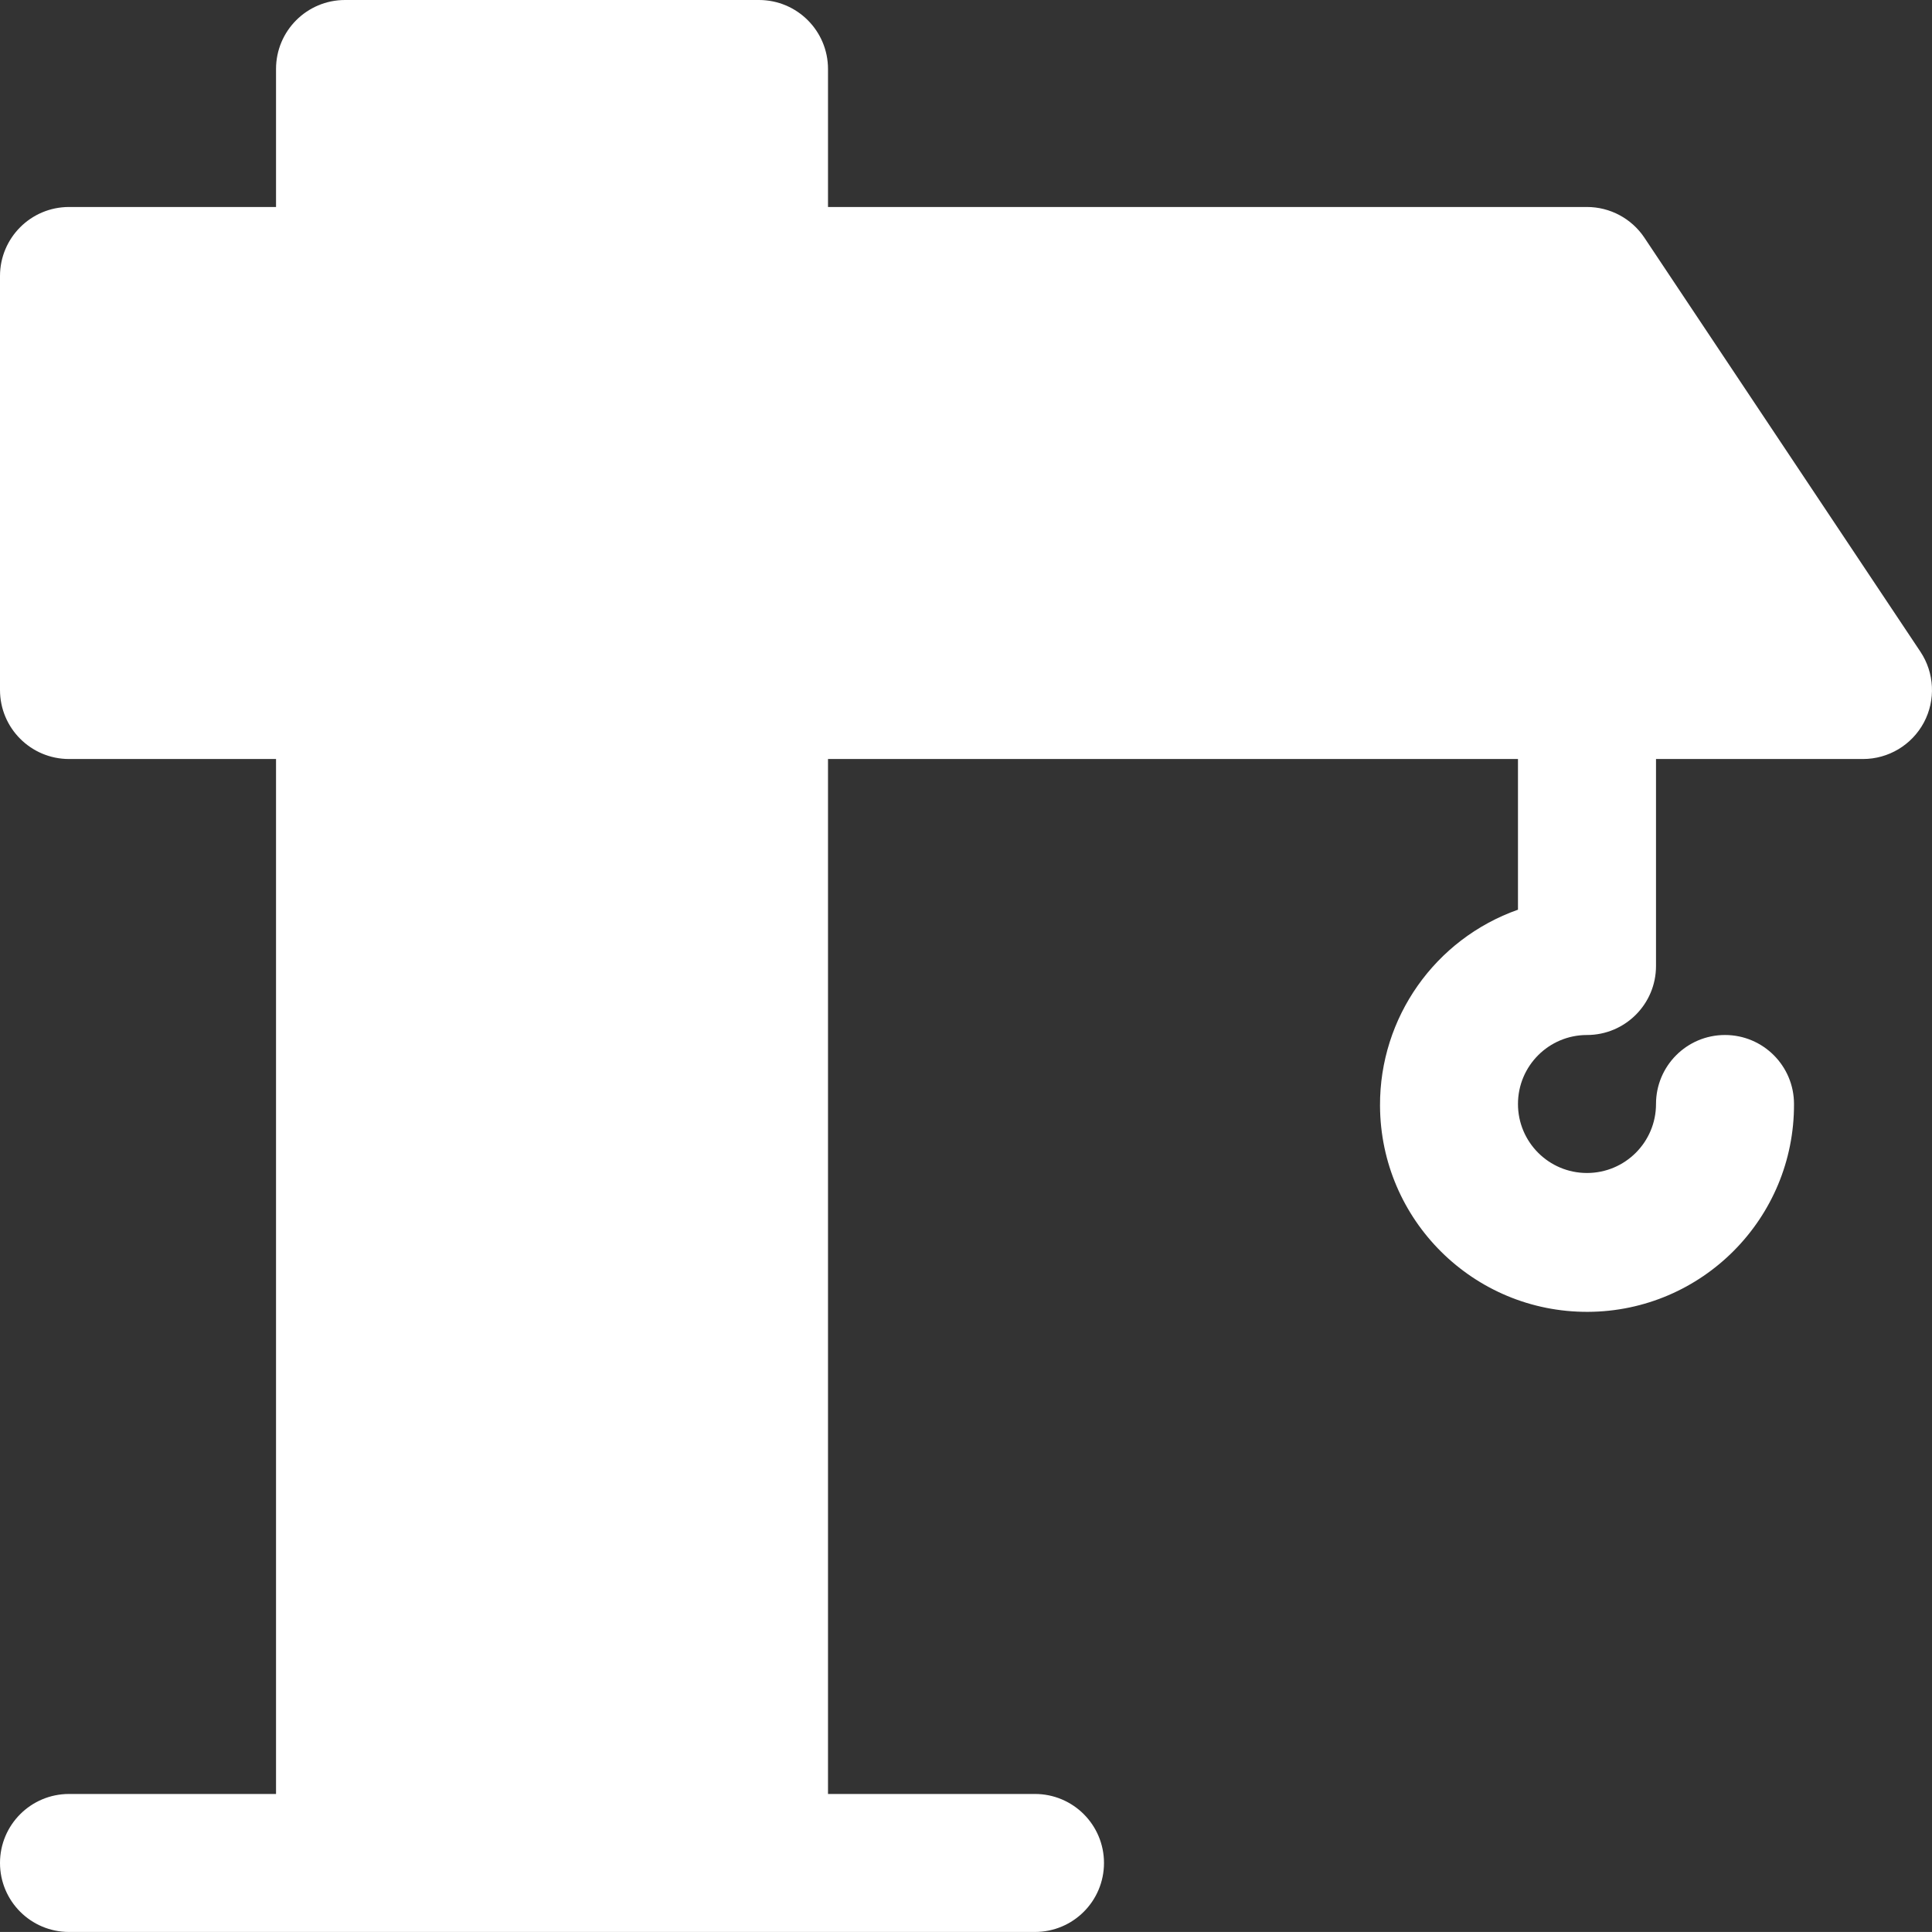
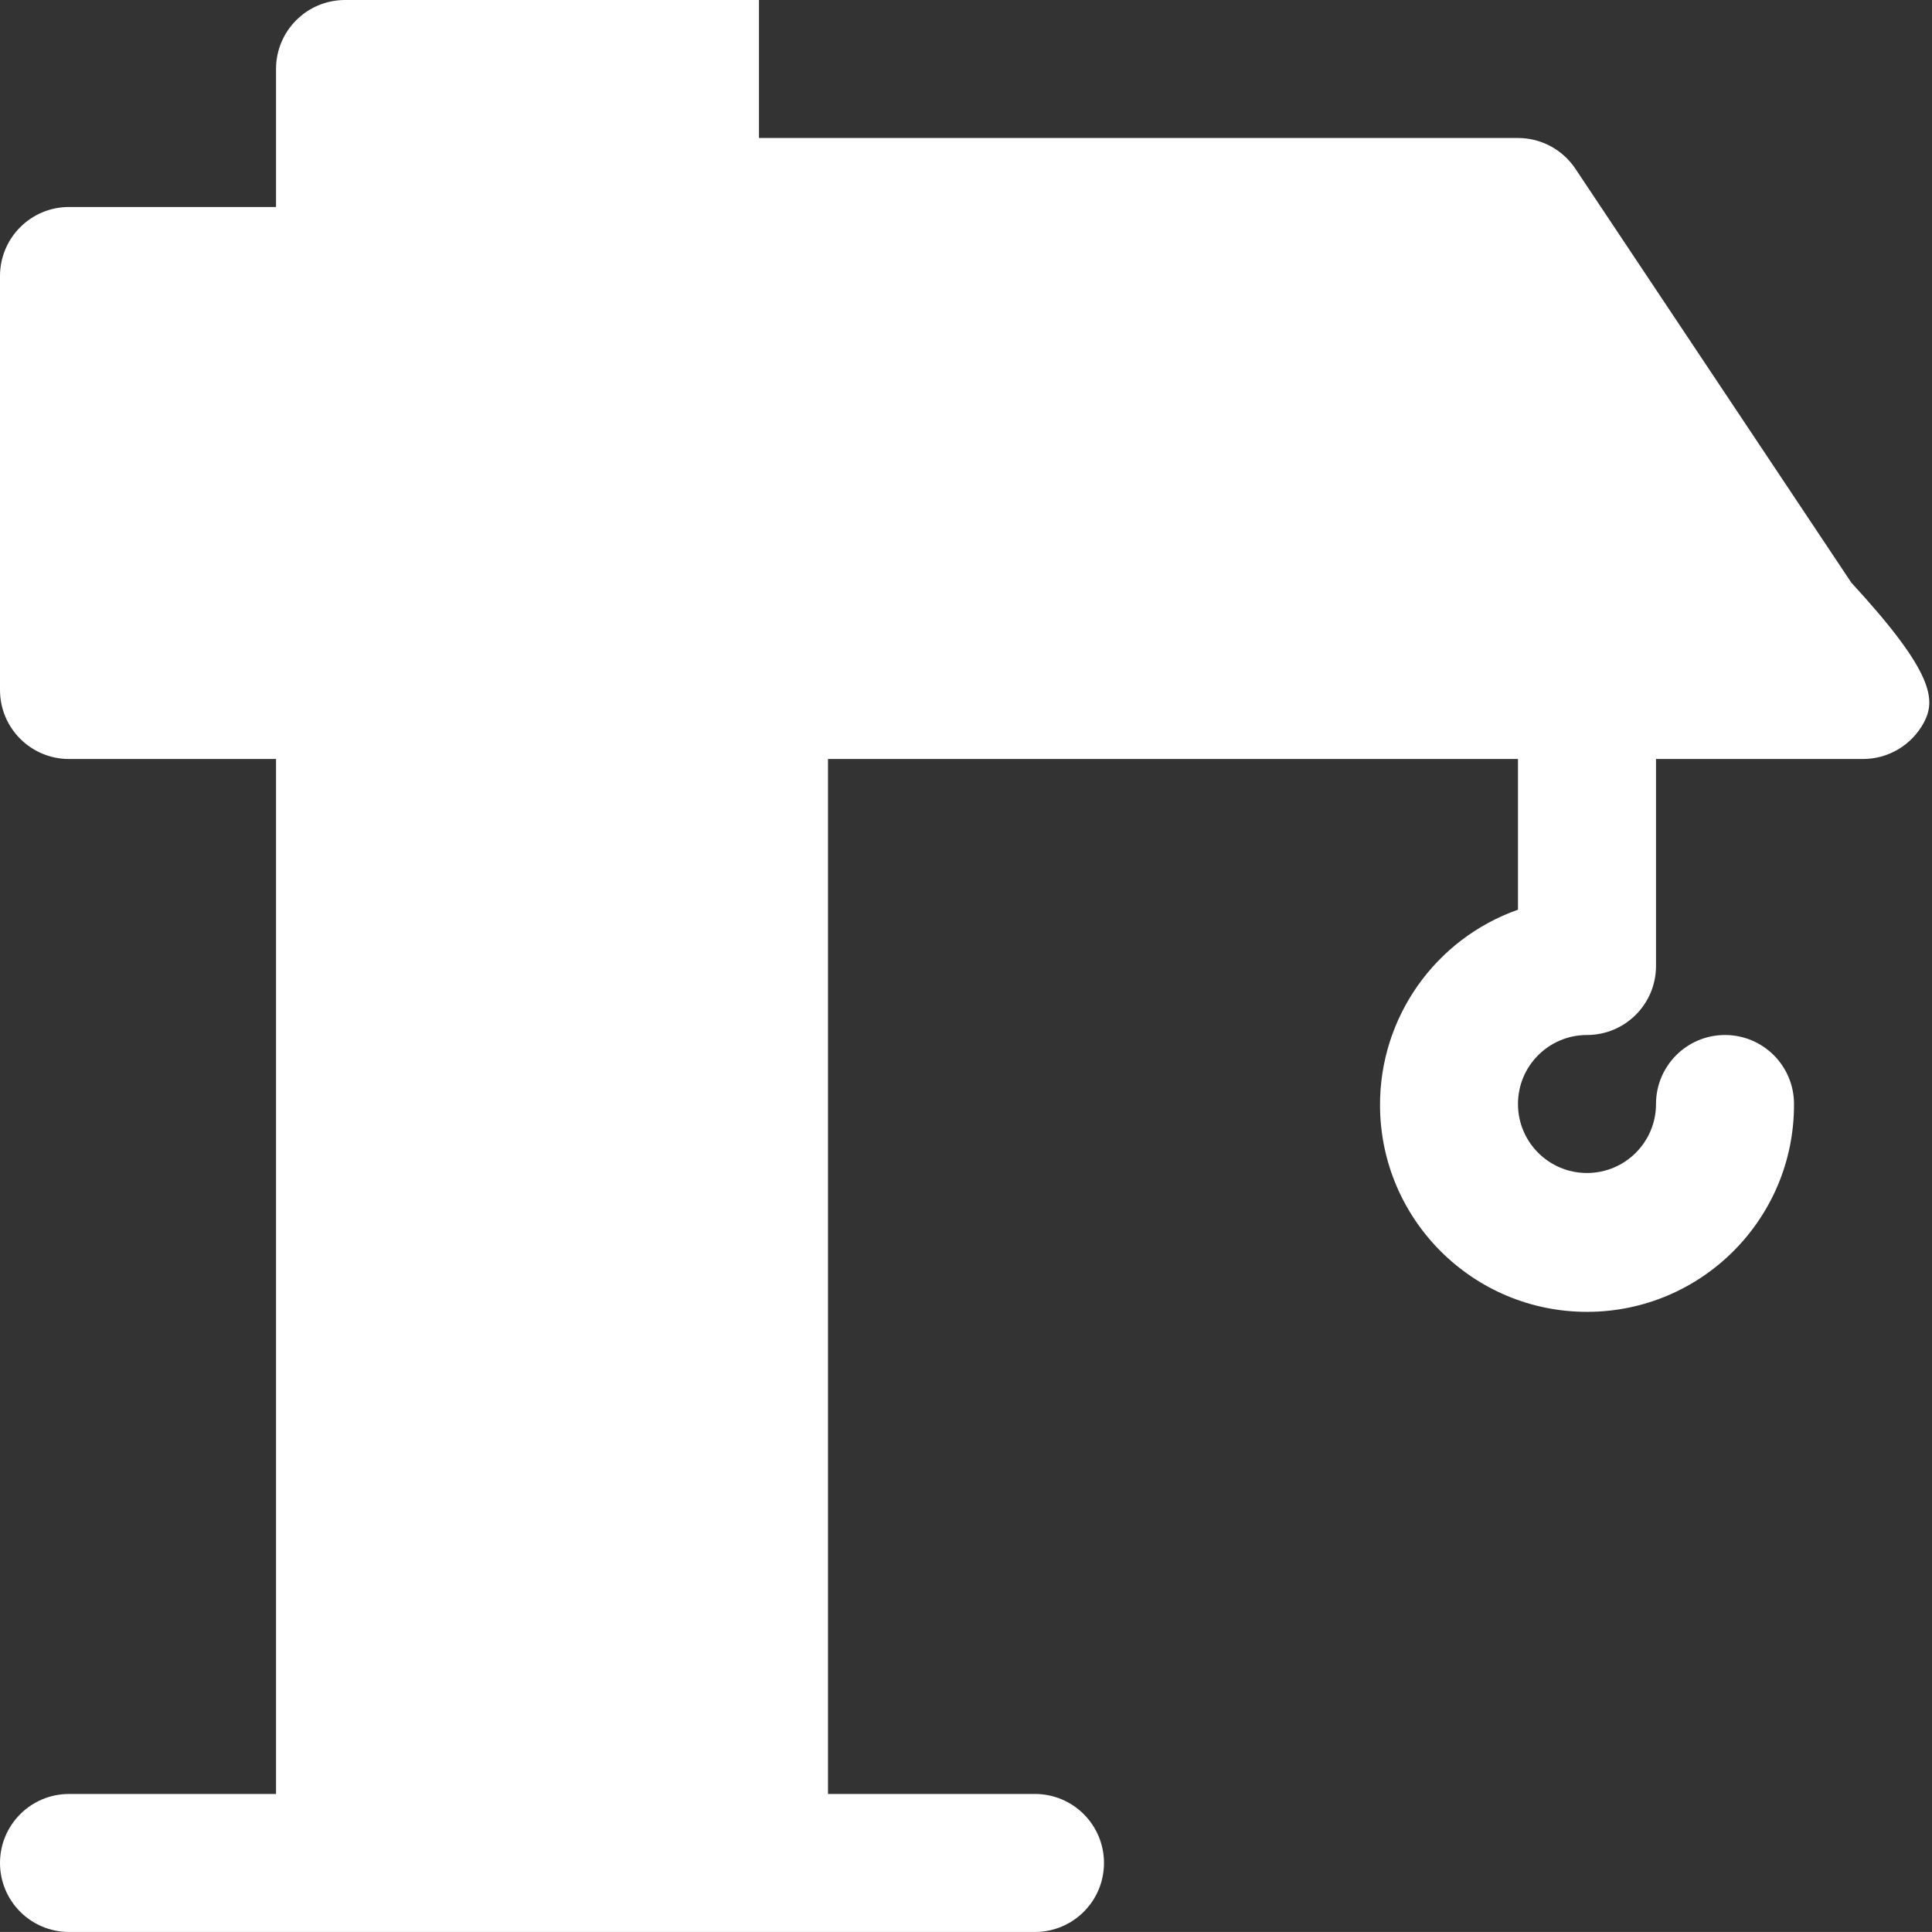
<svg xmlns="http://www.w3.org/2000/svg" version="1.1" id="Capa_1" x="0px" y="0px" width="49.31px" height="49.309px" viewBox="0 0 49.31 49.309" enable-background="new 0 0 49.31 49.309" xml:space="preserve">
  <rect x="0" y="0" width="49.31" height="49.309" fill="#333333" stroke="none" />
-   <path fill="#FFFFFF" d="M49.102,18.442c-0.307,0.572-0.904,0.93-1.553,0.93h-5.283v5.283c0,0.973-0.789,1.761-1.762,1.761  s-1.761,0.788-1.761,1.761c0,0.973,0.788,1.761,1.761,1.761s1.762-0.788,1.762-1.761c0-0.973,0.788-1.761,1.761-1.761  c0.972,0,1.761,0.788,1.761,1.761c0.013,2.917-2.344,5.293-5.261,5.305c-2.918,0.012-5.293-2.344-5.305-5.262  c-0.011-2.246,1.402-4.253,3.521-5.002v-3.846h-17.61v26.415h5.282c0.974,0,1.762,0.789,1.762,1.761  c0,0.973-0.788,1.761-1.762,1.761H1.762C0.788,49.309,0,48.521,0,47.548c0-0.972,0.788-1.761,1.762-1.761h5.283V19.372H1.762  C0.788,19.372,0,18.583,0,17.61V7.045c0-0.973,0.788-1.762,1.762-1.762h5.283V1.761C7.045,0.789,7.832,0,8.806,0h10.565  c0.974,0,1.762,0.789,1.762,1.761v3.522h19.371c0.589,0,1.139,0.294,1.466,0.784l7.044,10.566  C49.374,17.173,49.408,17.869,49.102,18.442" />
+   <path fill="#FFFFFF" d="M49.102,18.442c-0.307,0.572-0.904,0.93-1.553,0.93h-5.283v5.283c0,0.973-0.789,1.761-1.762,1.761  s-1.761,0.788-1.761,1.761c0,0.973,0.788,1.761,1.761,1.761s1.762-0.788,1.762-1.761c0-0.973,0.788-1.761,1.761-1.761  c0.972,0,1.761,0.788,1.761,1.761c0.013,2.917-2.344,5.293-5.261,5.305c-2.918,0.012-5.293-2.344-5.305-5.262  c-0.011-2.246,1.402-4.253,3.521-5.002v-3.846h-17.61v26.415h5.282c0.974,0,1.762,0.789,1.762,1.761  c0,0.973-0.788,1.761-1.762,1.761H1.762C0.788,49.309,0,48.521,0,47.548c0-0.972,0.788-1.761,1.762-1.761h5.283V19.372H1.762  C0.788,19.372,0,18.583,0,17.61V7.045c0-0.973,0.788-1.762,1.762-1.762h5.283V1.761C7.045,0.789,7.832,0,8.806,0h10.565  v3.522h19.371c0.589,0,1.139,0.294,1.466,0.784l7.044,10.566  C49.374,17.173,49.408,17.869,49.102,18.442" />
</svg>